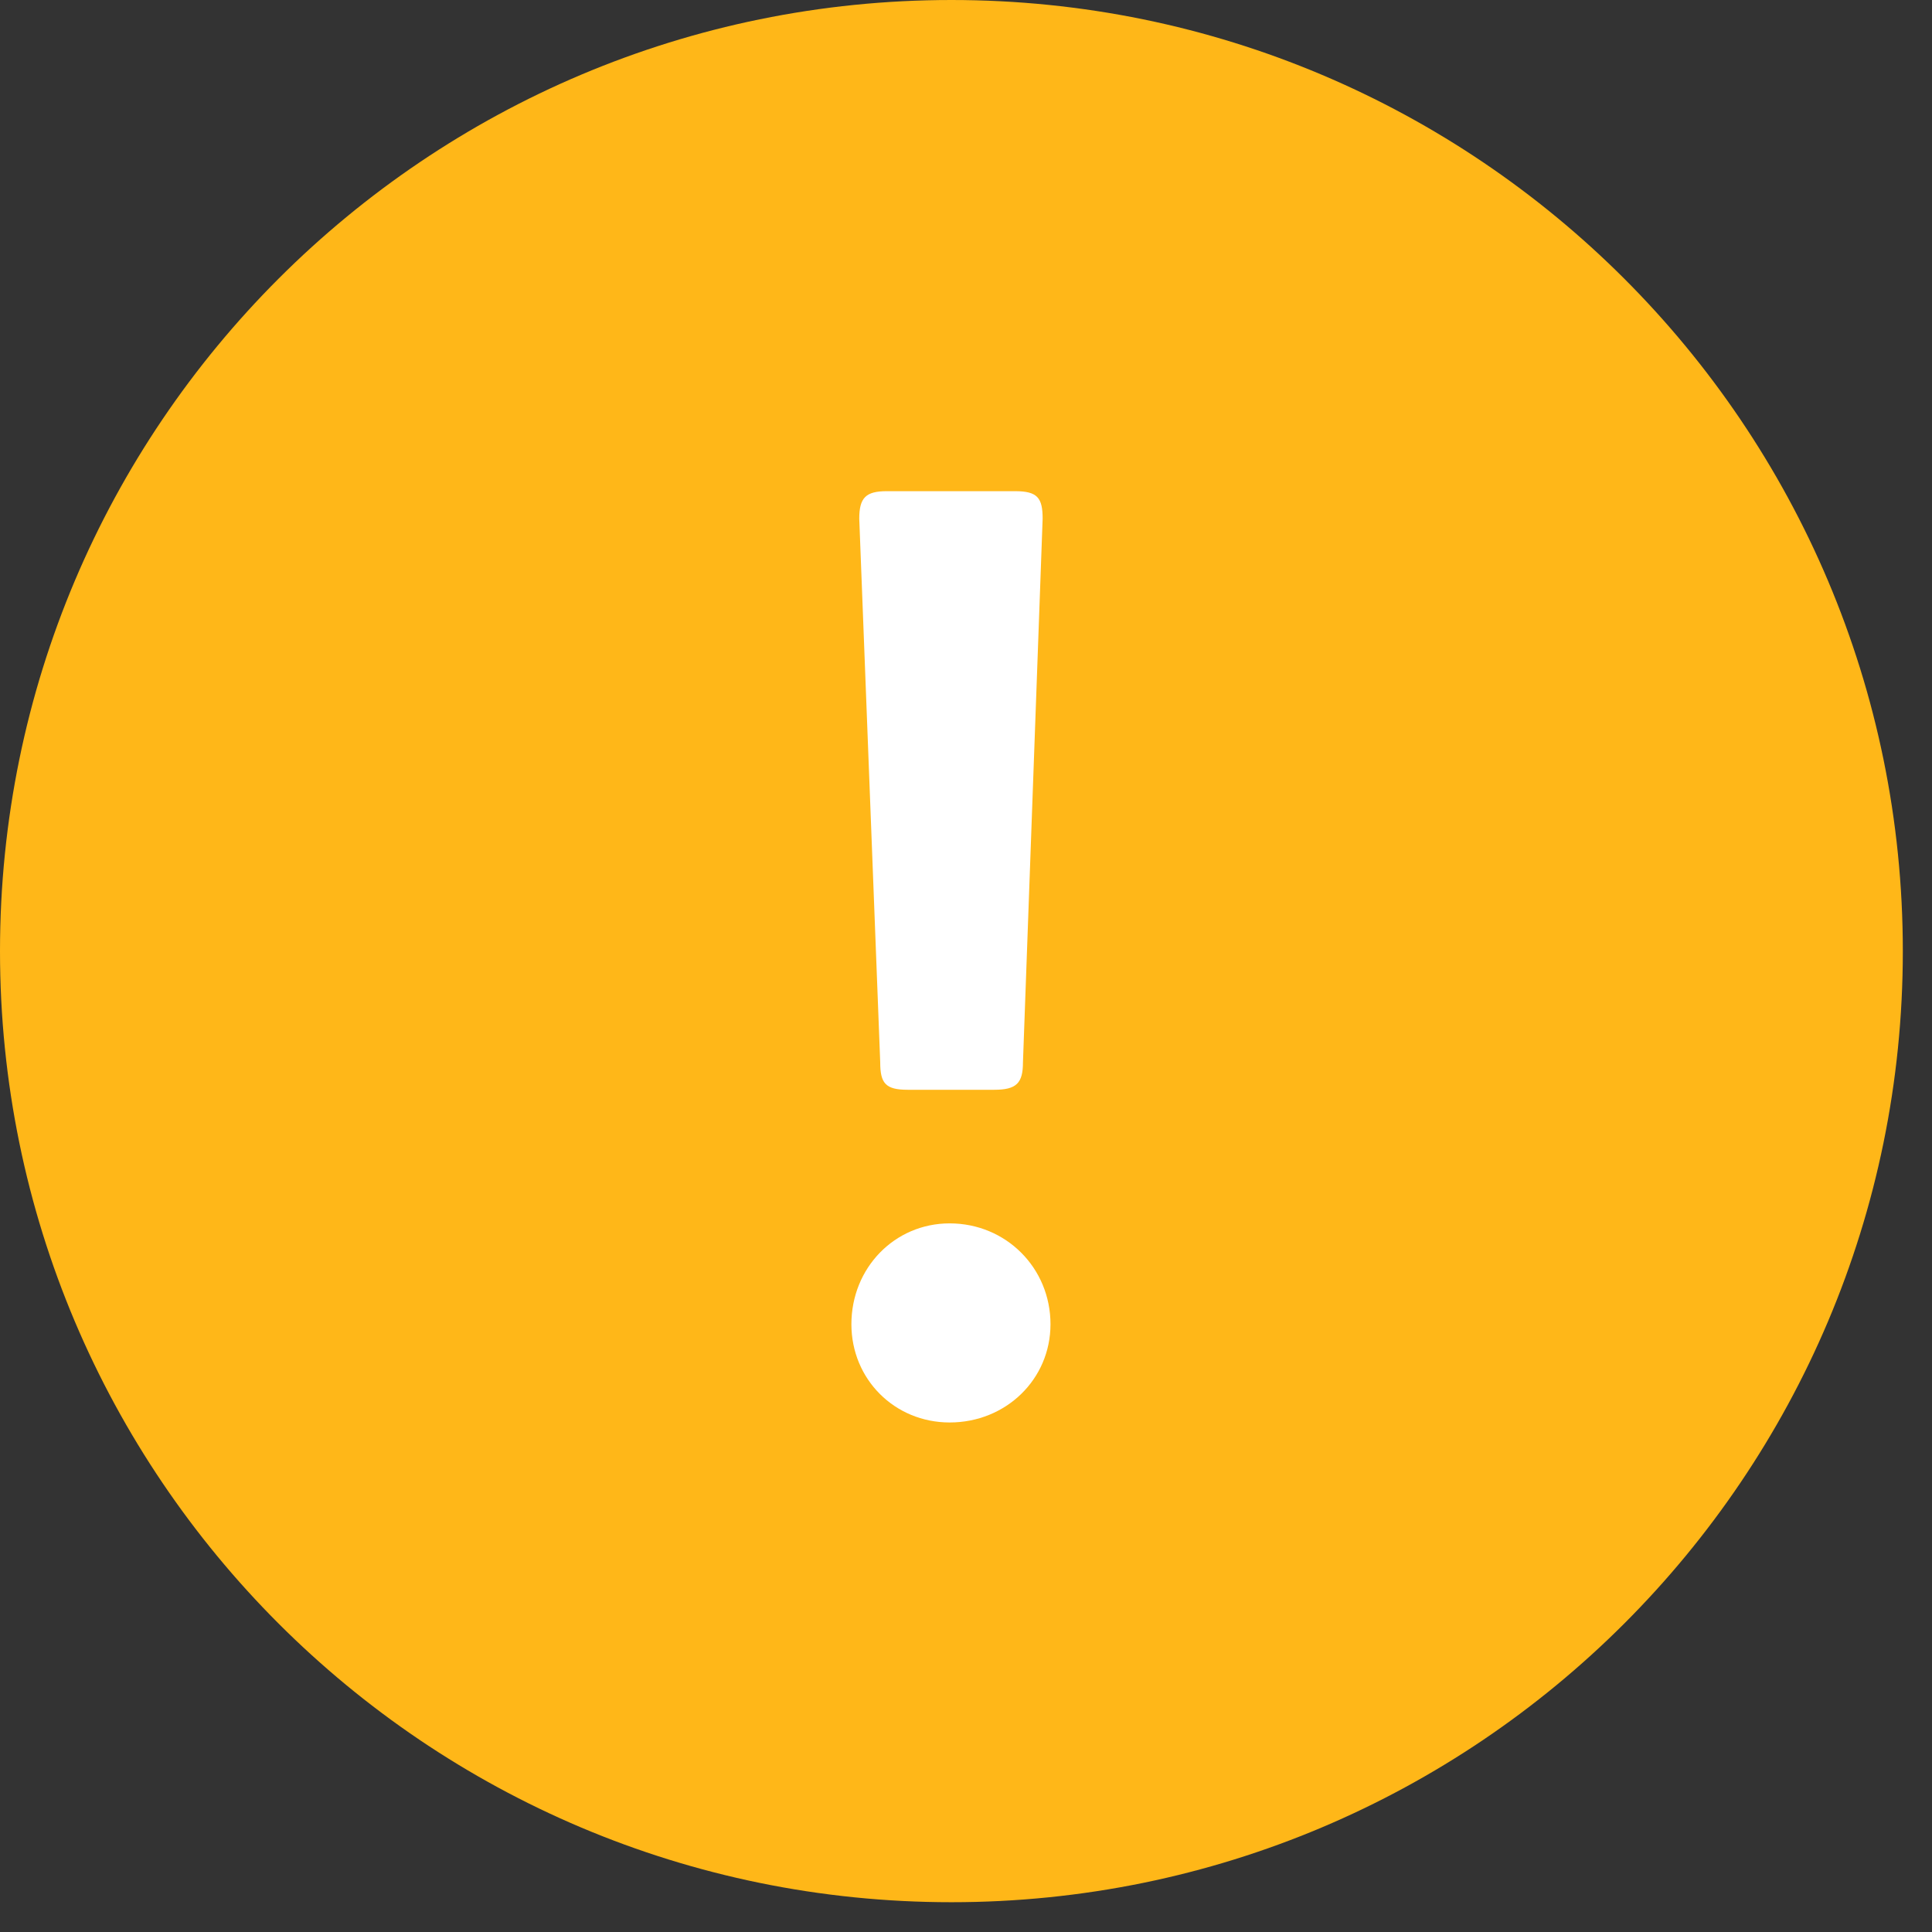
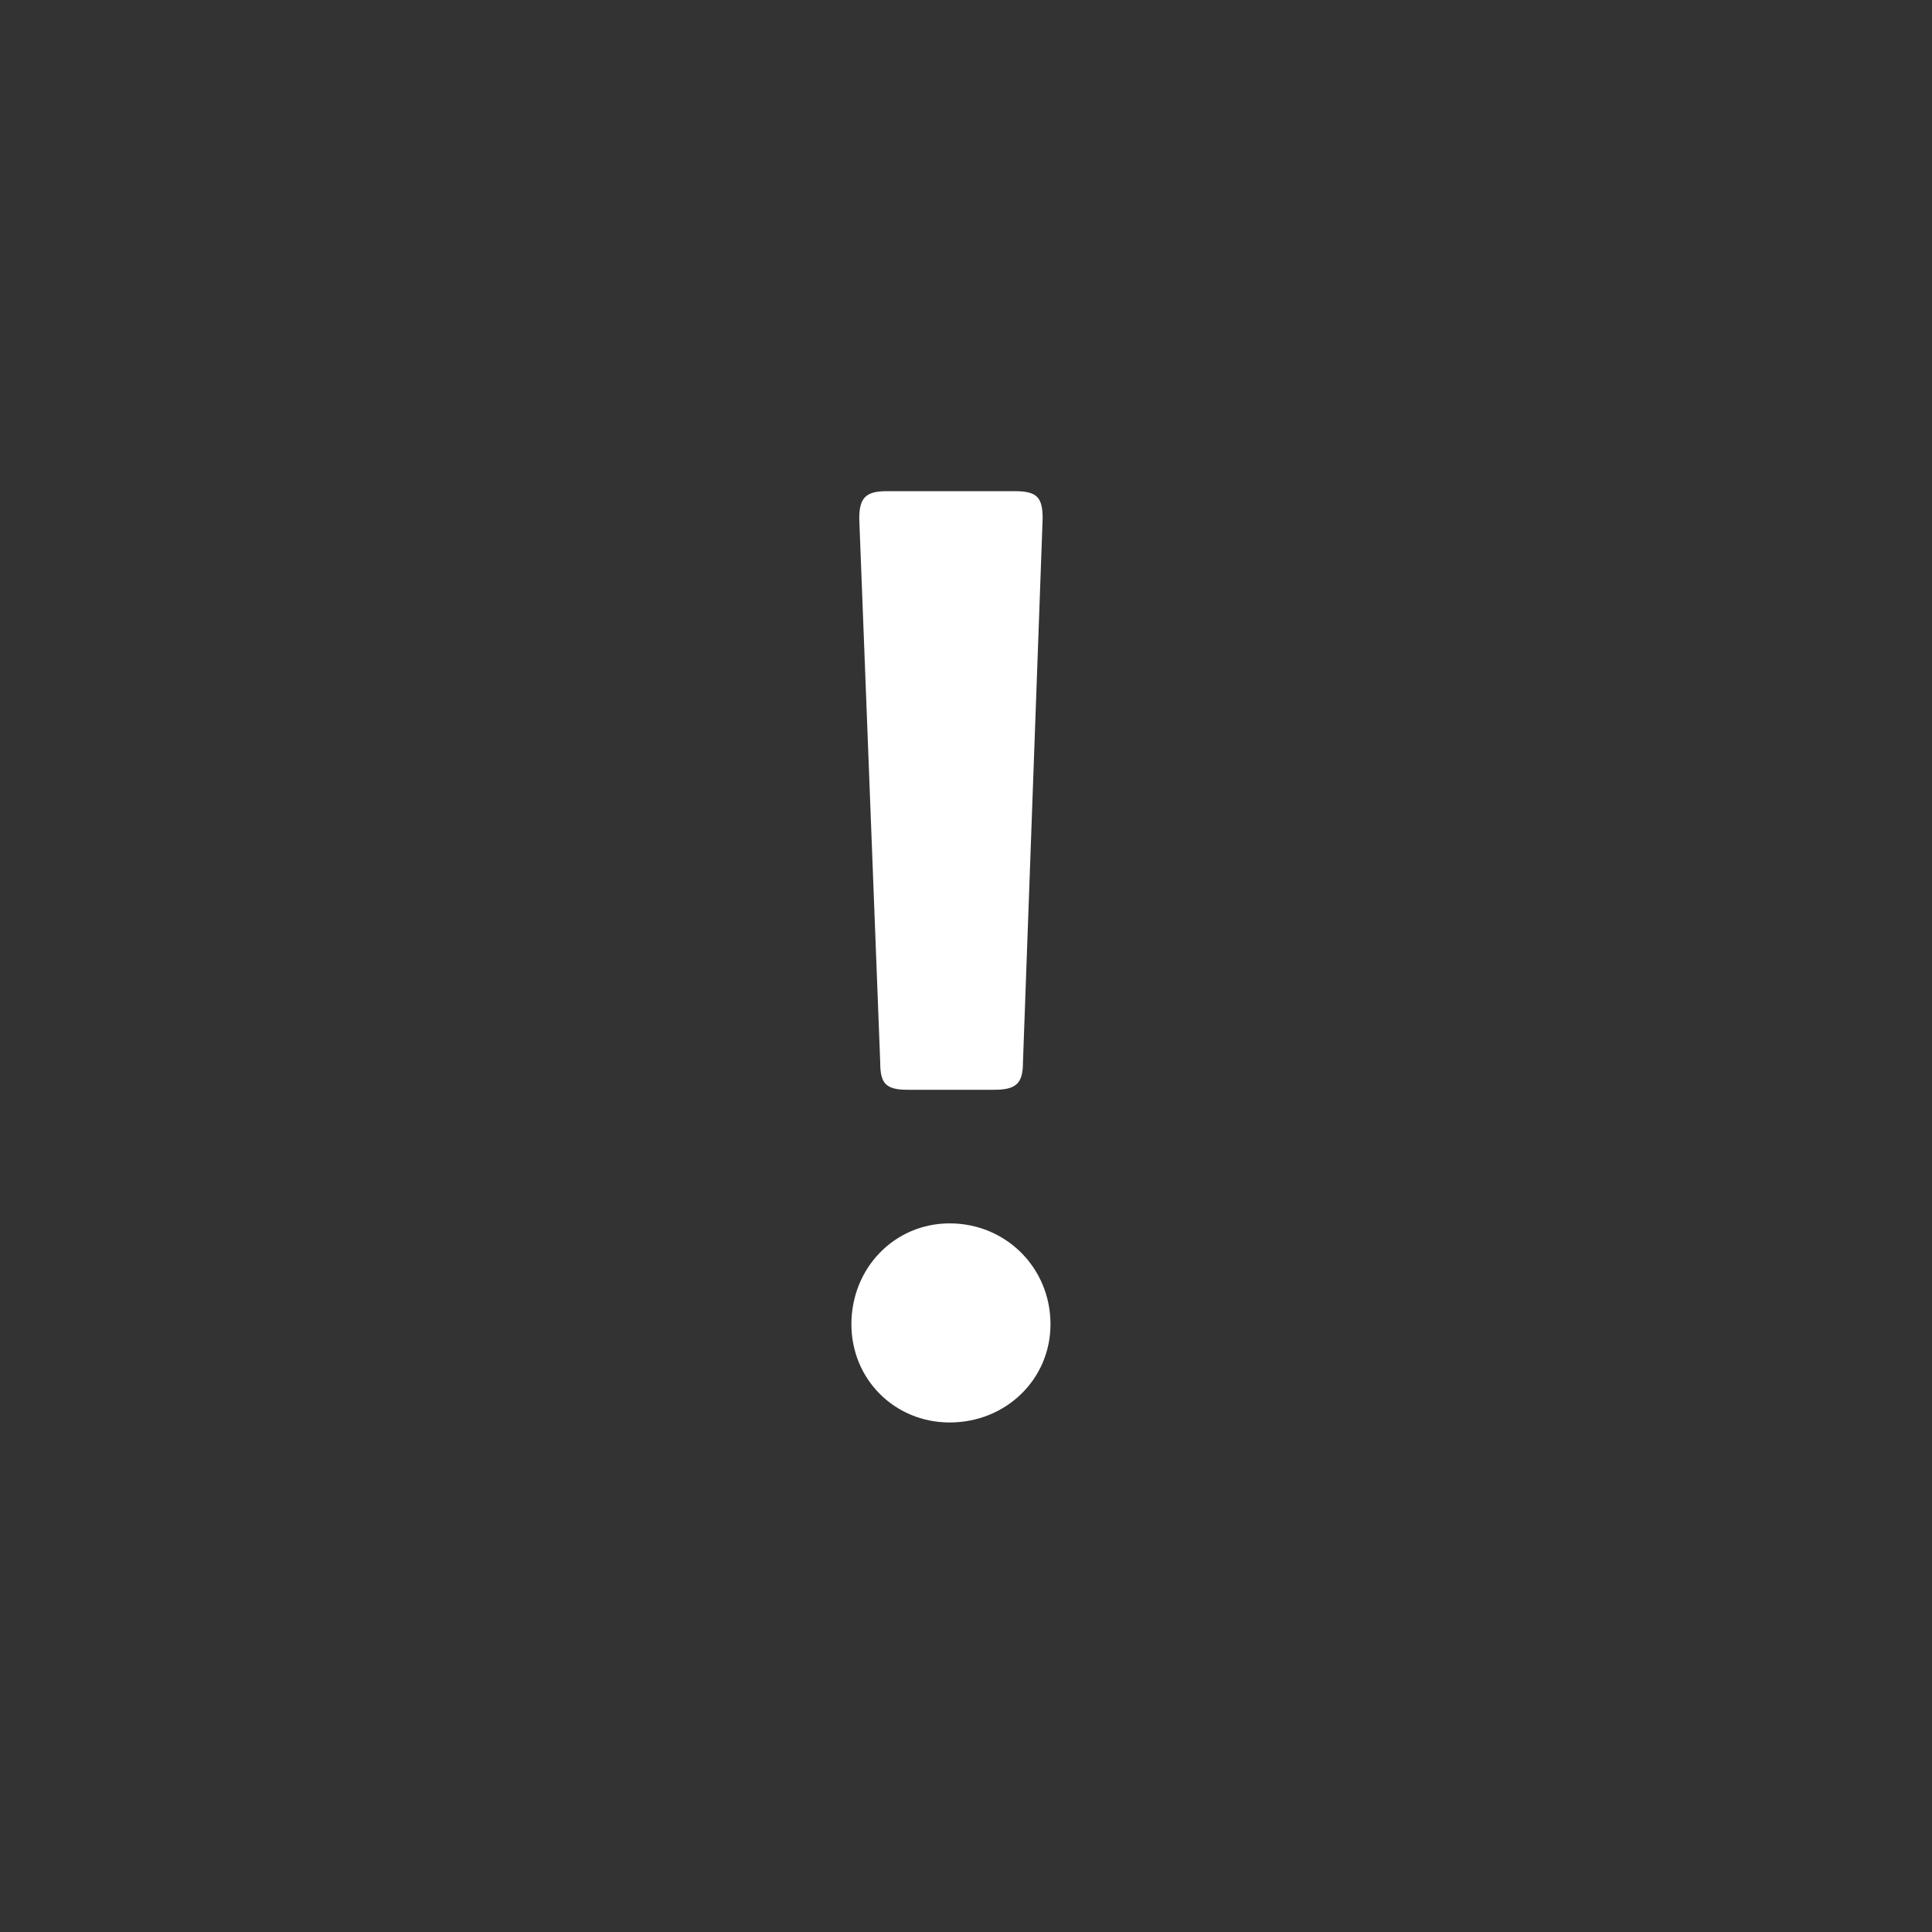
<svg xmlns="http://www.w3.org/2000/svg" width="60" height="60" viewBox="0 0 60 60">
  <rect x="0" y="0" width="60" height="60" fill="#333333" stroke="none" />
  <g fill="none" fill-rule="evenodd">
-     <path fill="#FFB718" d="M29.547,59.075 C45.865,59.075 59.094,45.851 59.094,29.538 C59.094,13.224 45.865,5.41939375e-14 29.547,5.41939375e-14 C13.229,5.41939375e-14 4.335515e-13,13.224 4.335515e-13,29.538 C4.335515e-13,45.851 13.229,59.075 29.547,59.075 Z" />
    <path fill="#FFF" fill-rule="nonzero" d="M30.875,33.844 C31.566,33.844 31.769,33.641 31.769,32.99 L32.38,16.108 C32.38,15.458 32.217,15.254 31.525,15.254 L27.539,15.254 C26.888,15.254 26.685,15.458 26.685,16.108 L27.336,32.99 C27.336,33.641 27.498,33.844 28.19,33.844 L30.875,33.844 Z M29.492,44.176 C31.241,44.176 32.624,42.834 32.624,41.125 C32.624,39.376 31.241,37.993 29.492,37.993 C27.783,37.993 26.441,39.376 26.441,41.125 C26.441,42.834 27.783,44.176 29.492,44.176 Z" />
  </g>
</svg>